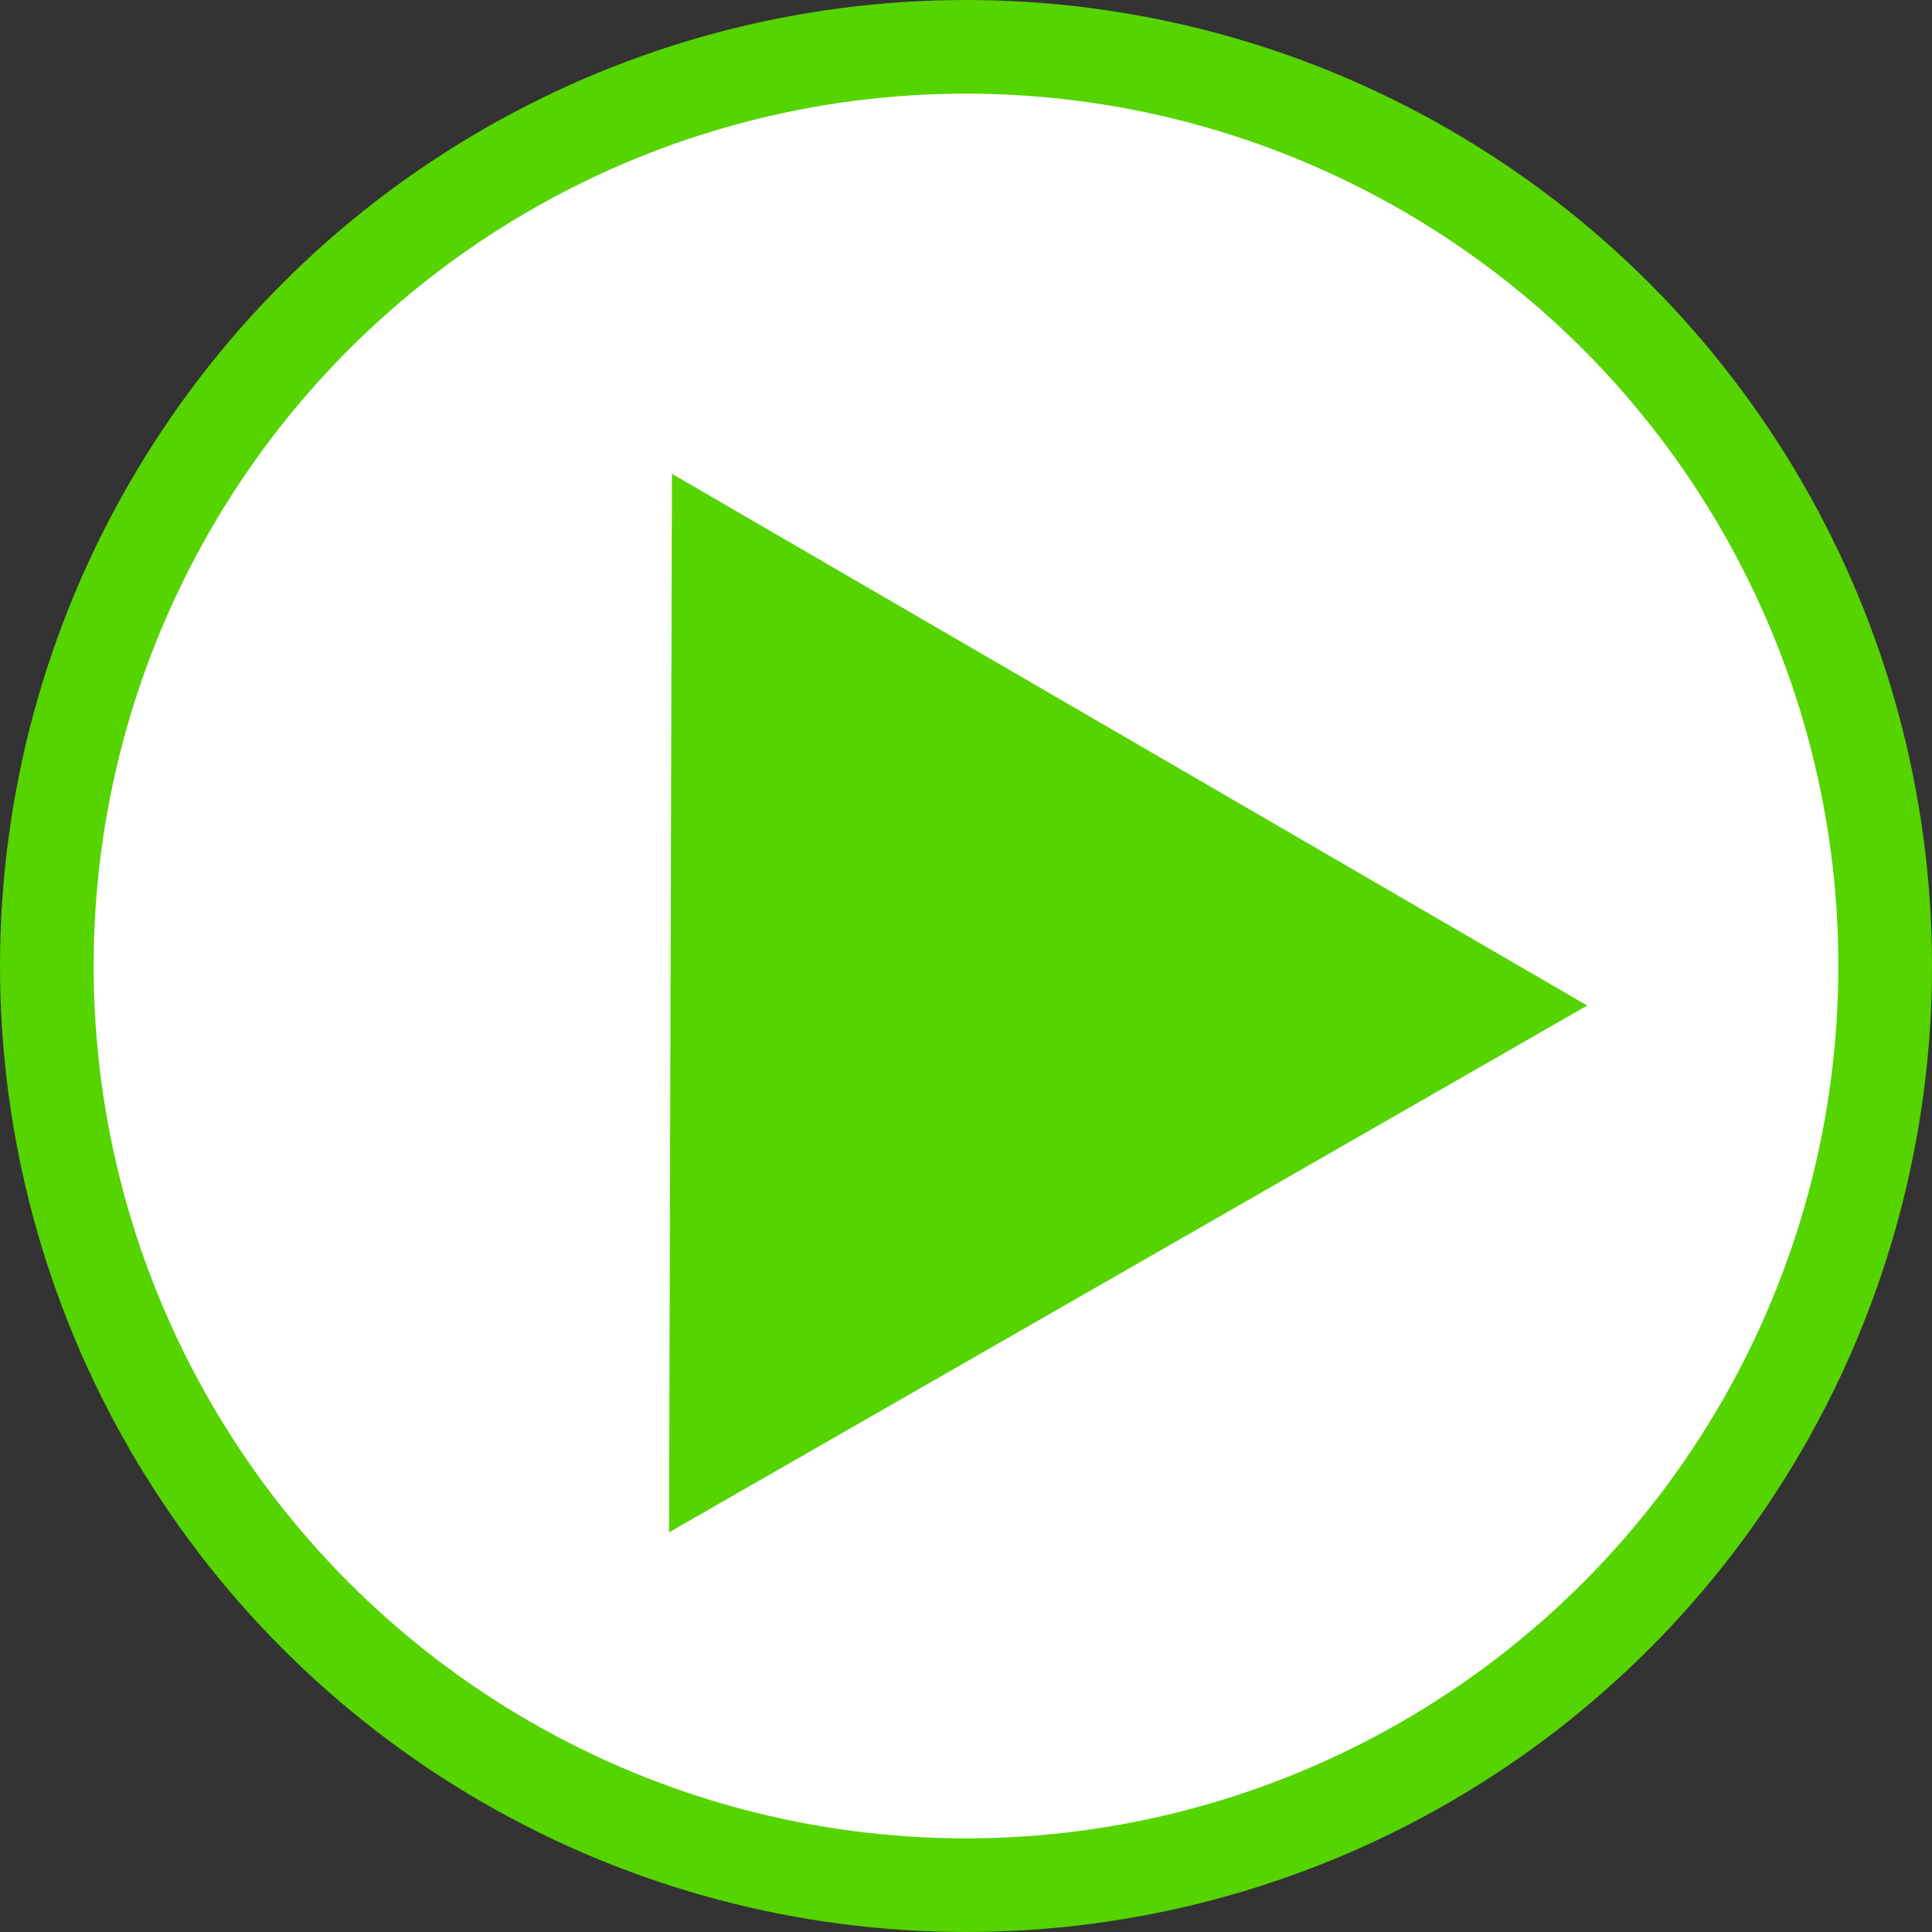
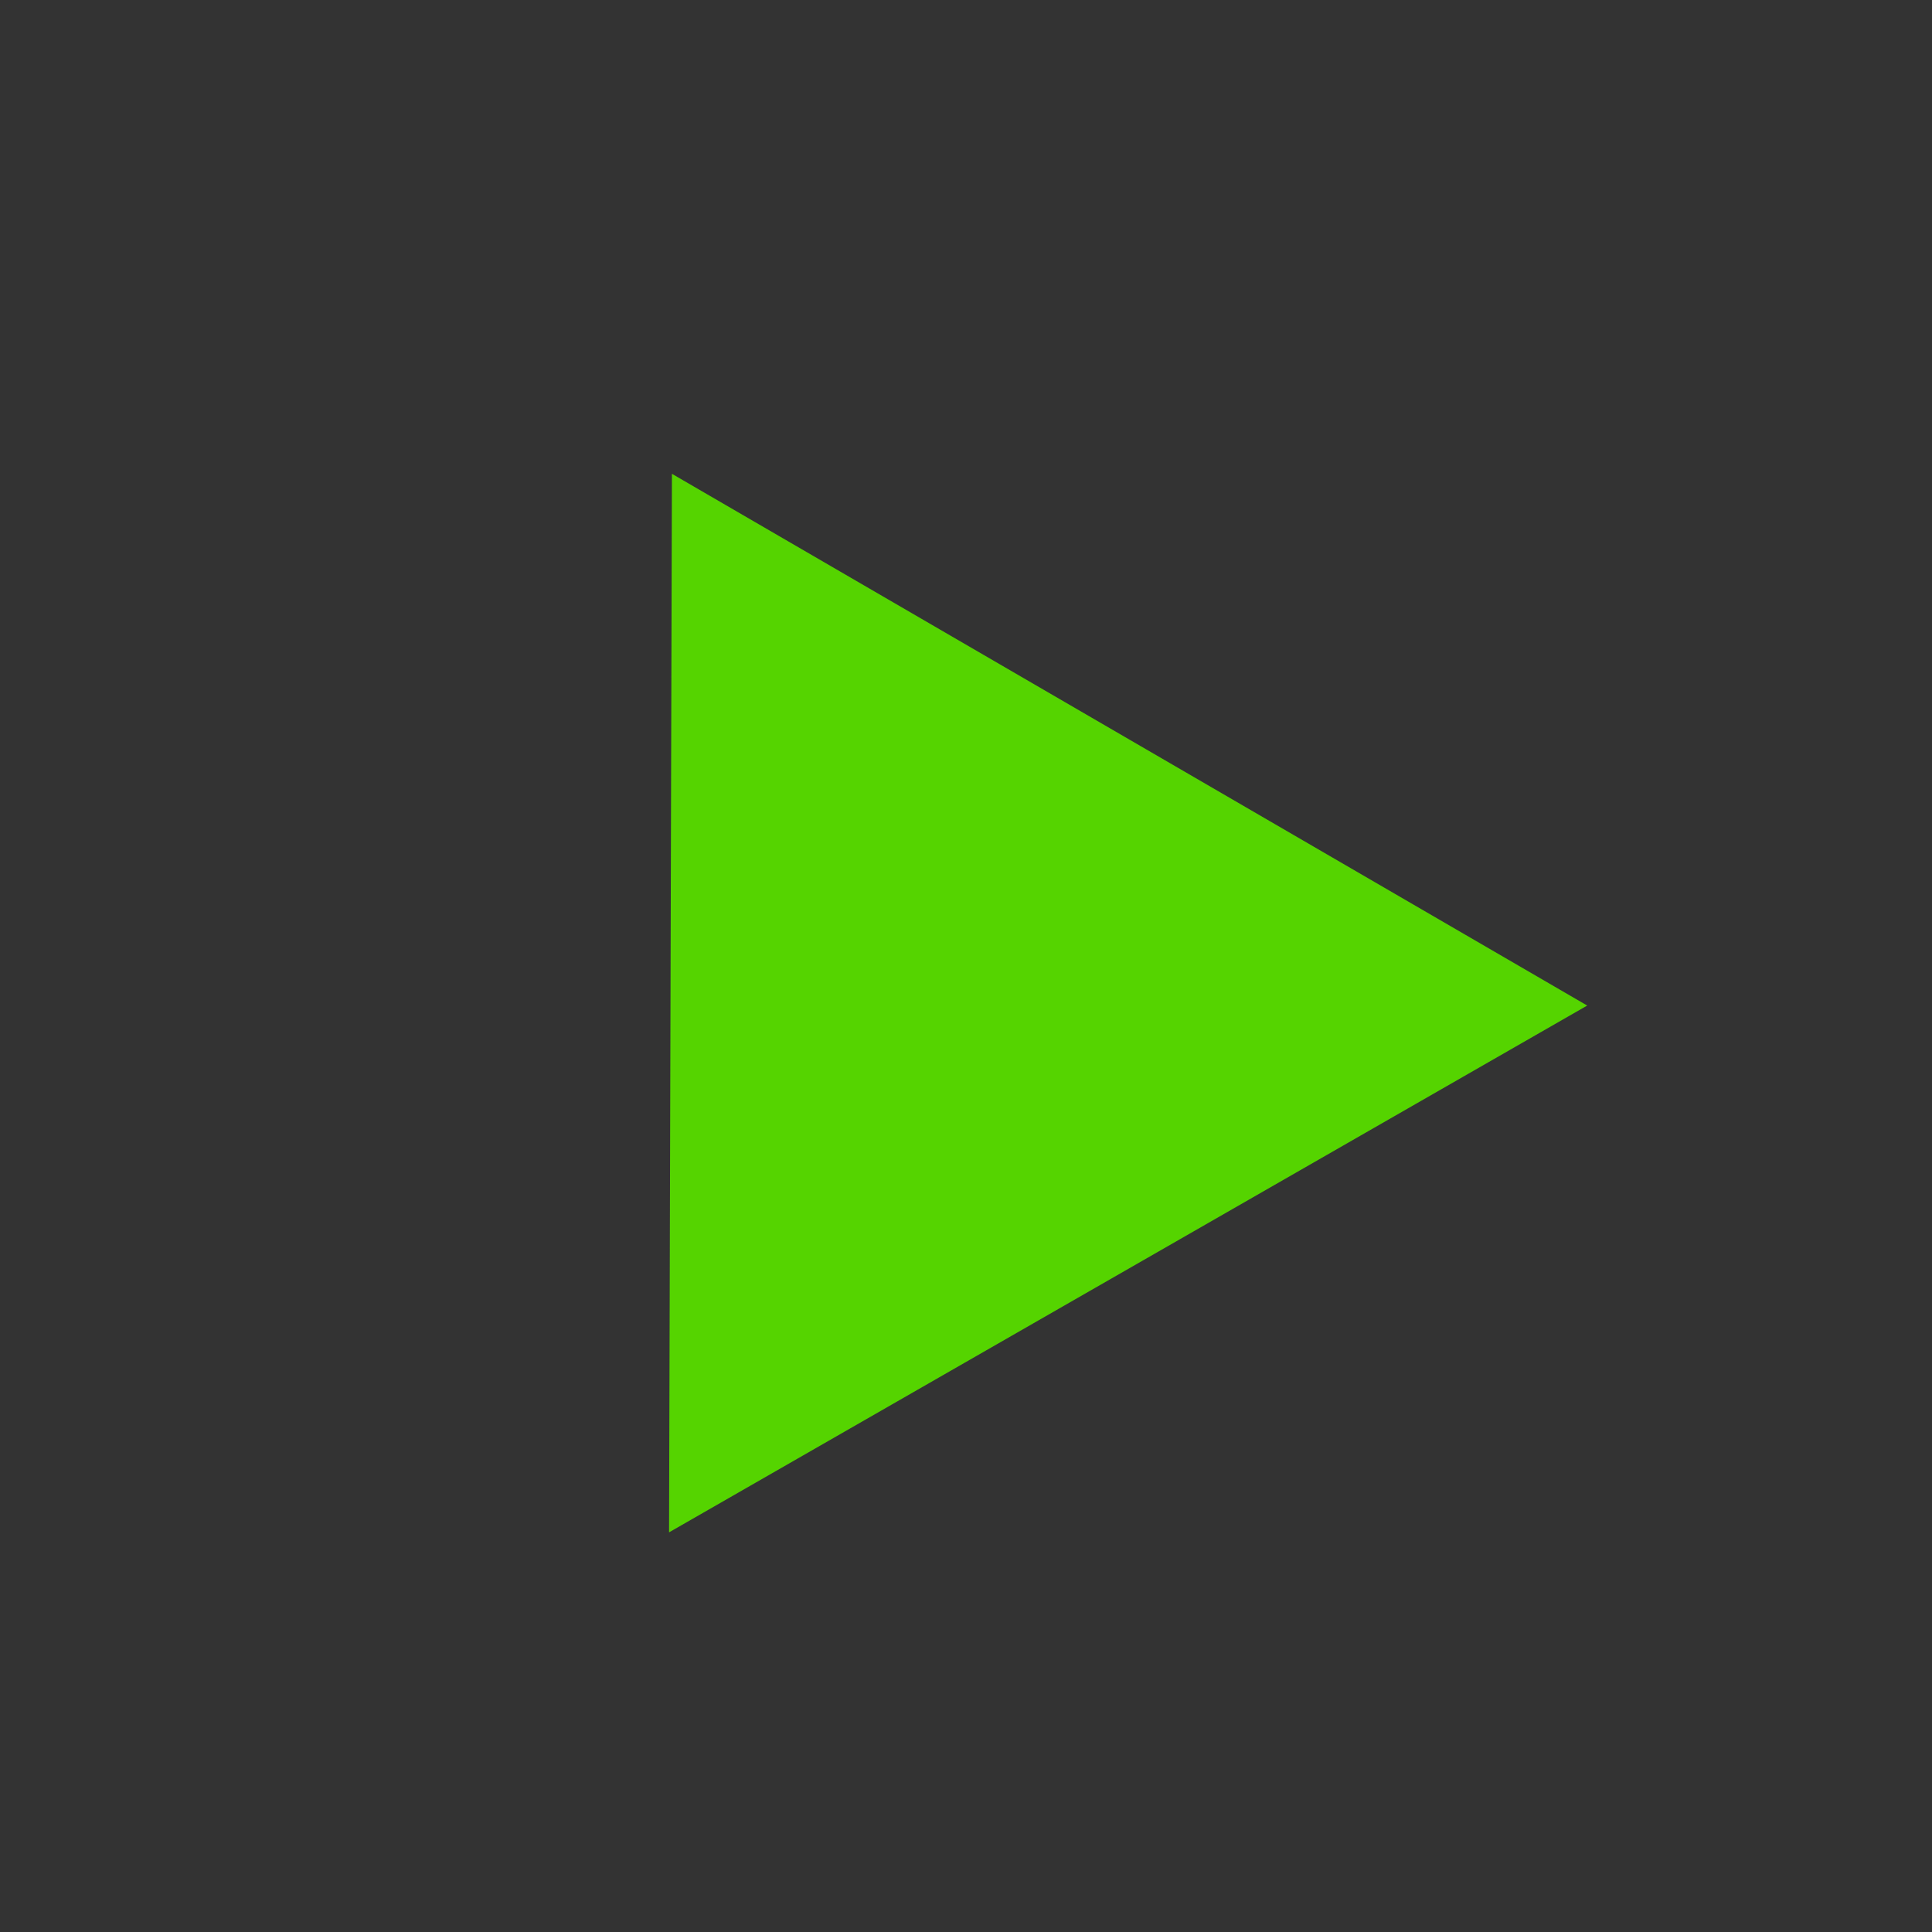
<svg xmlns="http://www.w3.org/2000/svg" xmlns:ns1="http://www.inkscape.org/namespaces/inkscape" xmlns:ns2="http://sodipodi.sourceforge.net/DTD/sodipodi-0.dtd" width="298.436mm" height="298.436mm" viewBox="0 0 298.436 298.436" version="1.1" id="svg4779" ns1:version="0.92.4 (5da689c313, 2019-01-14)" ns2:docname="play.svg">
  <rect x="0" y="0" width="298.436" height="298.436" fill="#333333" stroke="none" />
  <defs id="defs4773" />
  <ns2:namedview id="base" pagecolor="#ffffff" bordercolor="#666666" borderopacity="1.0" ns1:pageopacity="0.0" ns1:pageshadow="2" ns1:zoom="0.35" ns1:cx="845.82074" ns1:cy="408.67787" ns1:document-units="mm" ns1:current-layer="layer1" showgrid="false" fit-margin-top="0" fit-margin-left="0" fit-margin-right="0" fit-margin-bottom="0" ns1:window-width="1366" ns1:window-height="705" ns1:window-x="-8" ns1:window-y="-8" ns1:window-maximized="1" />
  <g ns1:label="1. réteg" ns1:groupmode="layer" id="layer1" transform="translate(117.957,41.473)">
    <g transform="translate(-970.517,-6.53)" id="g5716">
-       <circle id="circle4844" cx="1001.778" cy="114.274" r="141.985" style="fill:#ffffff;stroke:#55d400;stroke-width:14.465;stroke-miterlimit:4;stroke-dasharray:none" />
      <path ns1:connector-curvature="0" id="path4858" d="M 1021.622,237.406 947.901,163.686 874.181,89.965 974.885,62.982 1075.589,35.998 1048.605,136.702 Z" ns1:transform-center-y="-0.13214295" ns1:transform-center-x="-23.478286" style="fill:#55d400;stroke-width:0.265" transform="matrix(0.553,0.556,-0.556,0.553,522.951,-497.55)" />
    </g>
  </g>
</svg>